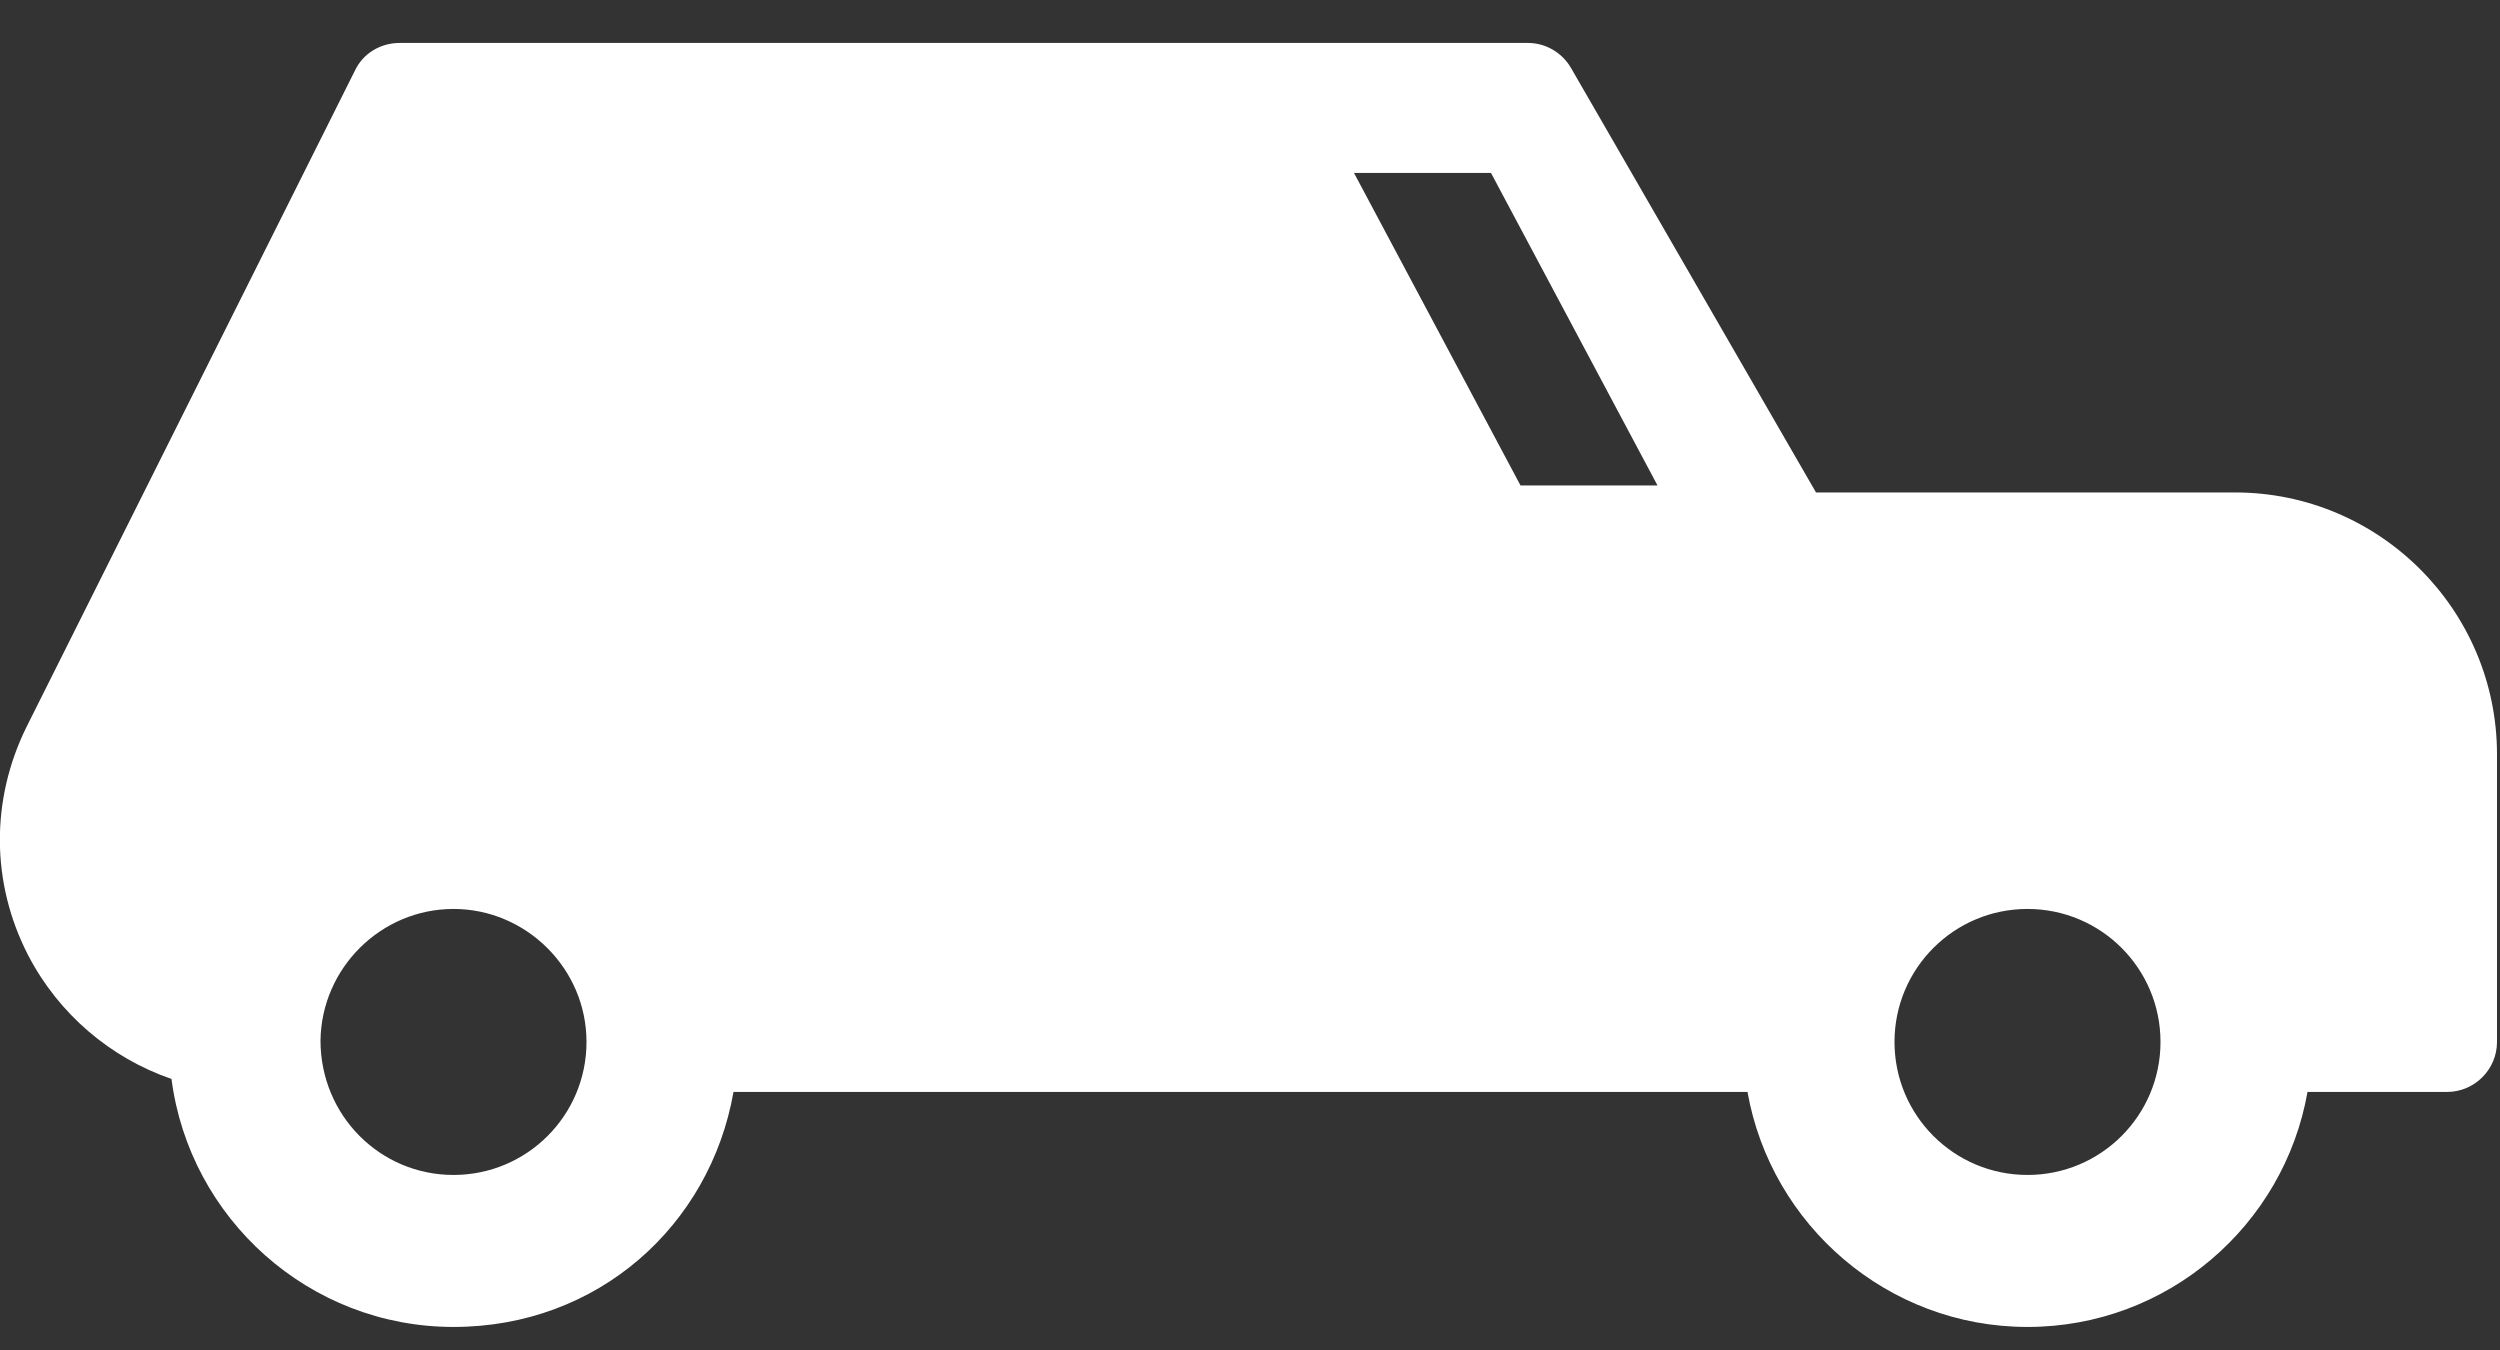
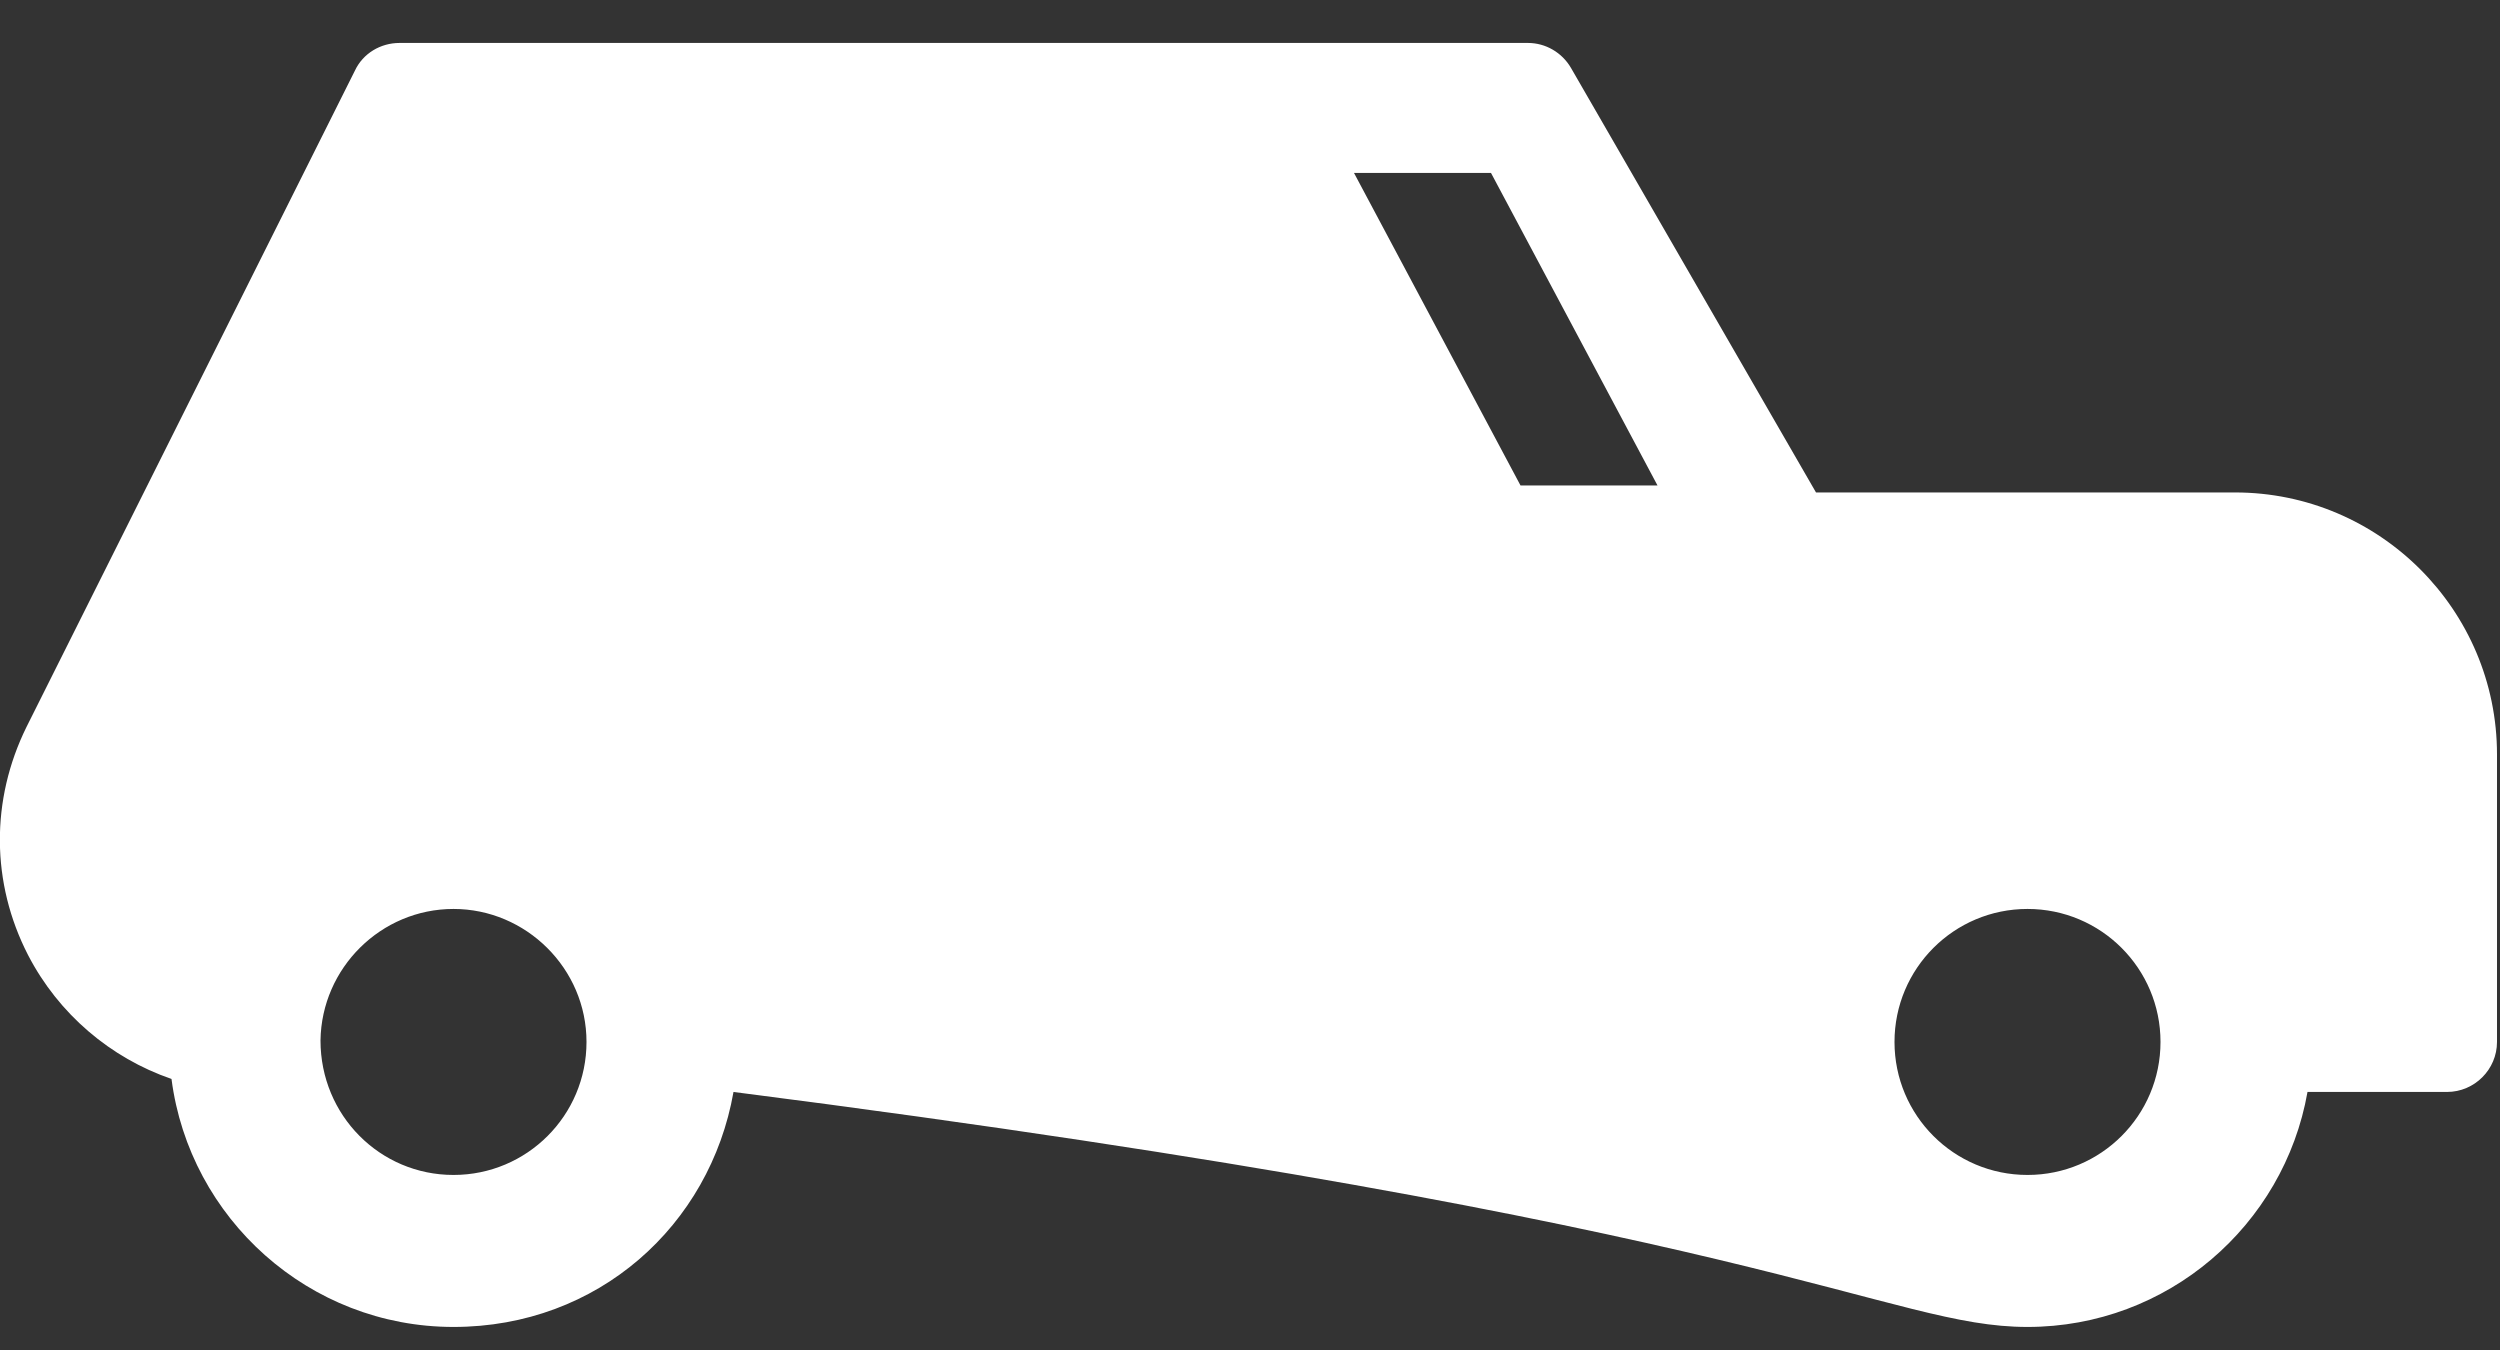
<svg xmlns="http://www.w3.org/2000/svg" width="50" height="27" viewBox="0 0 50 27" fill="none">
  <rect x="0" y="0" width="50" height="27" fill="#333333" stroke="none" />
-   <path d="M44.69 9.849H36.32L31.42 1.359C31.24 1.049 30.91 0.859 30.56 0.859H20.2C20.2 0.859 20.18 0.859 20.17 0.859C20.16 0.859 20.15 0.859 20.14 0.859H7.99C7.61 0.859 7.26 1.069 7.1 1.409L0.53 14.539C-0.19 15.999 -0.18 17.659 0.56 19.099C1.17 20.279 2.21 21.159 3.43 21.579C3.79 24.369 6.18 26.539 9.07 26.539C11.96 26.539 14.2 24.509 14.67 21.839H34.95C35.42 24.499 37.75 26.539 40.55 26.539C43.35 26.539 45.68 24.509 46.15 21.839H48.94C49.49 21.839 49.94 21.389 49.94 20.839V15.089C49.94 12.199 47.59 9.849 44.7 9.849H44.69ZM9.07 23.499C7.6 23.499 6.41 22.309 6.41 20.809C6.43 19.359 7.62 18.179 9.07 18.179C10.52 18.179 11.73 19.369 11.73 20.839C11.73 22.309 10.54 23.499 9.07 23.499ZM30.41 9.709L27.08 3.459H29.82L33.15 9.709H30.41ZM40.55 23.499C39.08 23.499 37.89 22.309 37.89 20.839C37.89 19.369 39.08 18.179 40.55 18.179C42.02 18.179 43.21 19.369 43.21 20.839C43.21 22.309 42.02 23.499 40.55 23.499Z" fill="white" />
+   <path d="M44.69 9.849H36.32L31.42 1.359C31.24 1.049 30.91 0.859 30.56 0.859H20.2C20.2 0.859 20.18 0.859 20.17 0.859C20.16 0.859 20.15 0.859 20.14 0.859H7.99C7.61 0.859 7.26 1.069 7.1 1.409L0.53 14.539C-0.19 15.999 -0.18 17.659 0.56 19.099C1.17 20.279 2.21 21.159 3.43 21.579C3.79 24.369 6.18 26.539 9.07 26.539C11.96 26.539 14.2 24.509 14.67 21.839C35.42 24.499 37.75 26.539 40.55 26.539C43.35 26.539 45.68 24.509 46.15 21.839H48.94C49.49 21.839 49.94 21.389 49.94 20.839V15.089C49.94 12.199 47.59 9.849 44.7 9.849H44.69ZM9.07 23.499C7.6 23.499 6.41 22.309 6.41 20.809C6.43 19.359 7.62 18.179 9.07 18.179C10.52 18.179 11.73 19.369 11.73 20.839C11.73 22.309 10.54 23.499 9.07 23.499ZM30.41 9.709L27.08 3.459H29.82L33.15 9.709H30.41ZM40.55 23.499C39.08 23.499 37.89 22.309 37.89 20.839C37.89 19.369 39.08 18.179 40.55 18.179C42.02 18.179 43.21 19.369 43.21 20.839C43.21 22.309 42.02 23.499 40.55 23.499Z" fill="white" />
</svg>